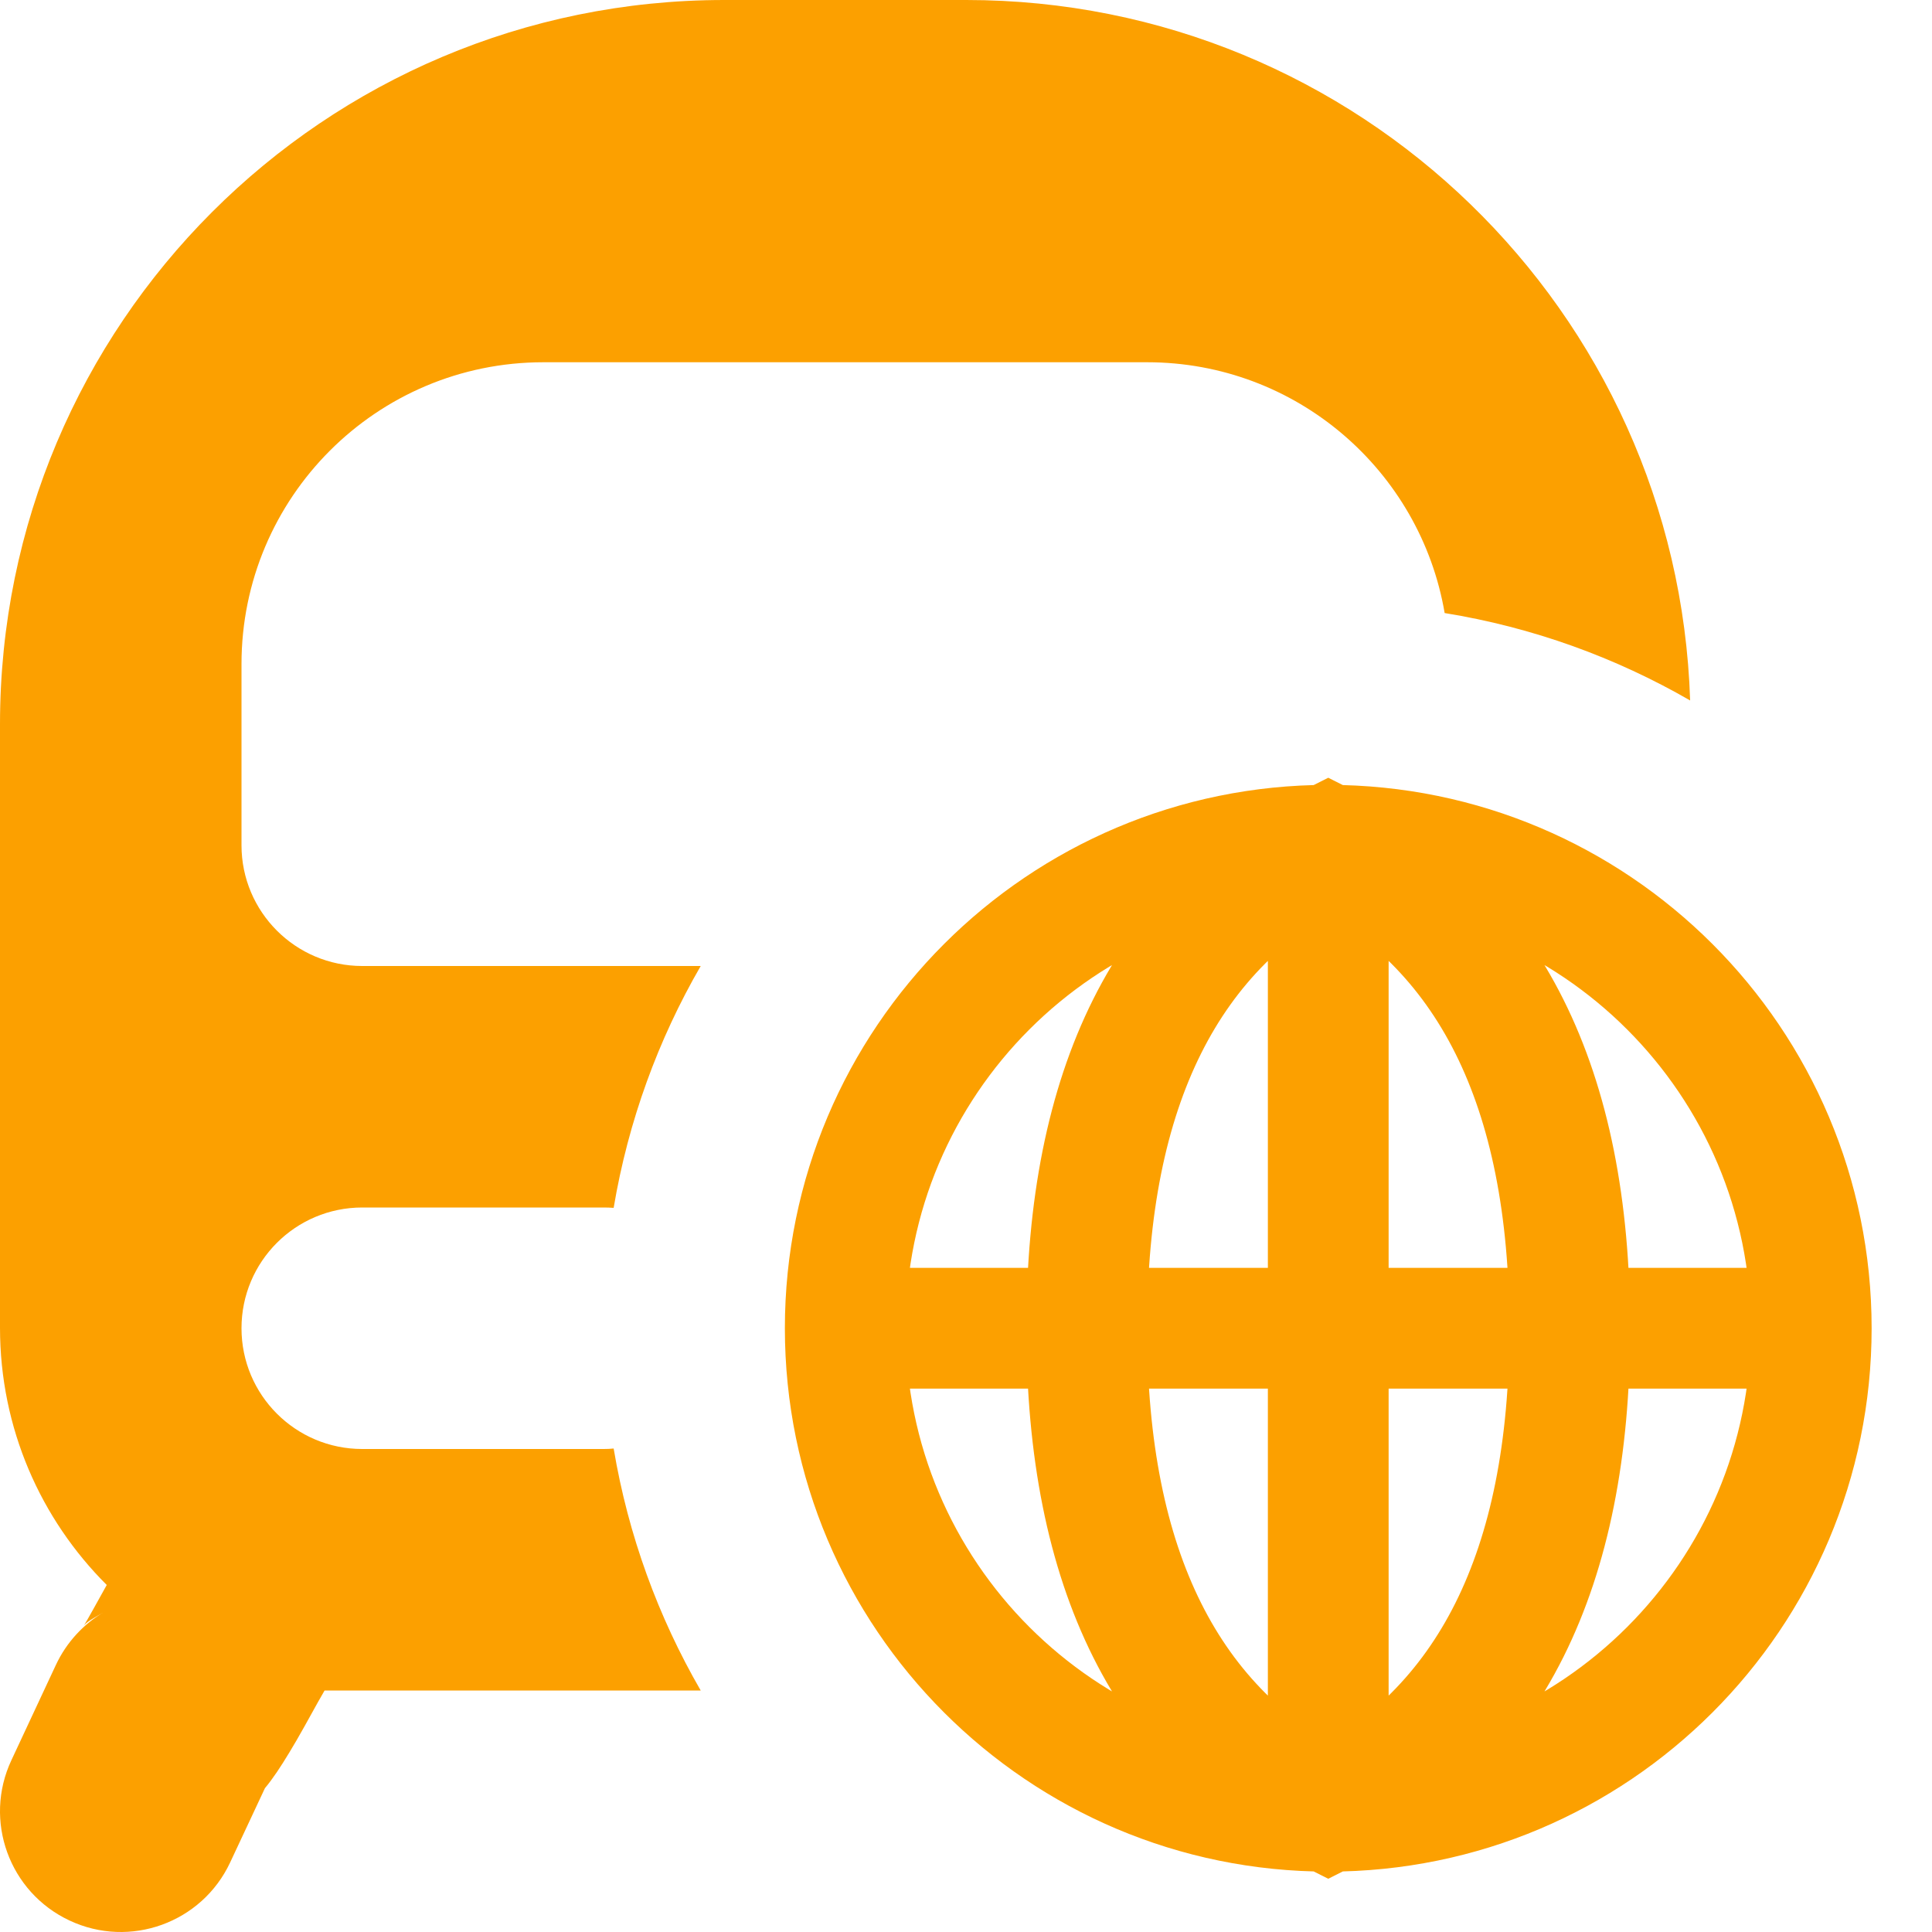
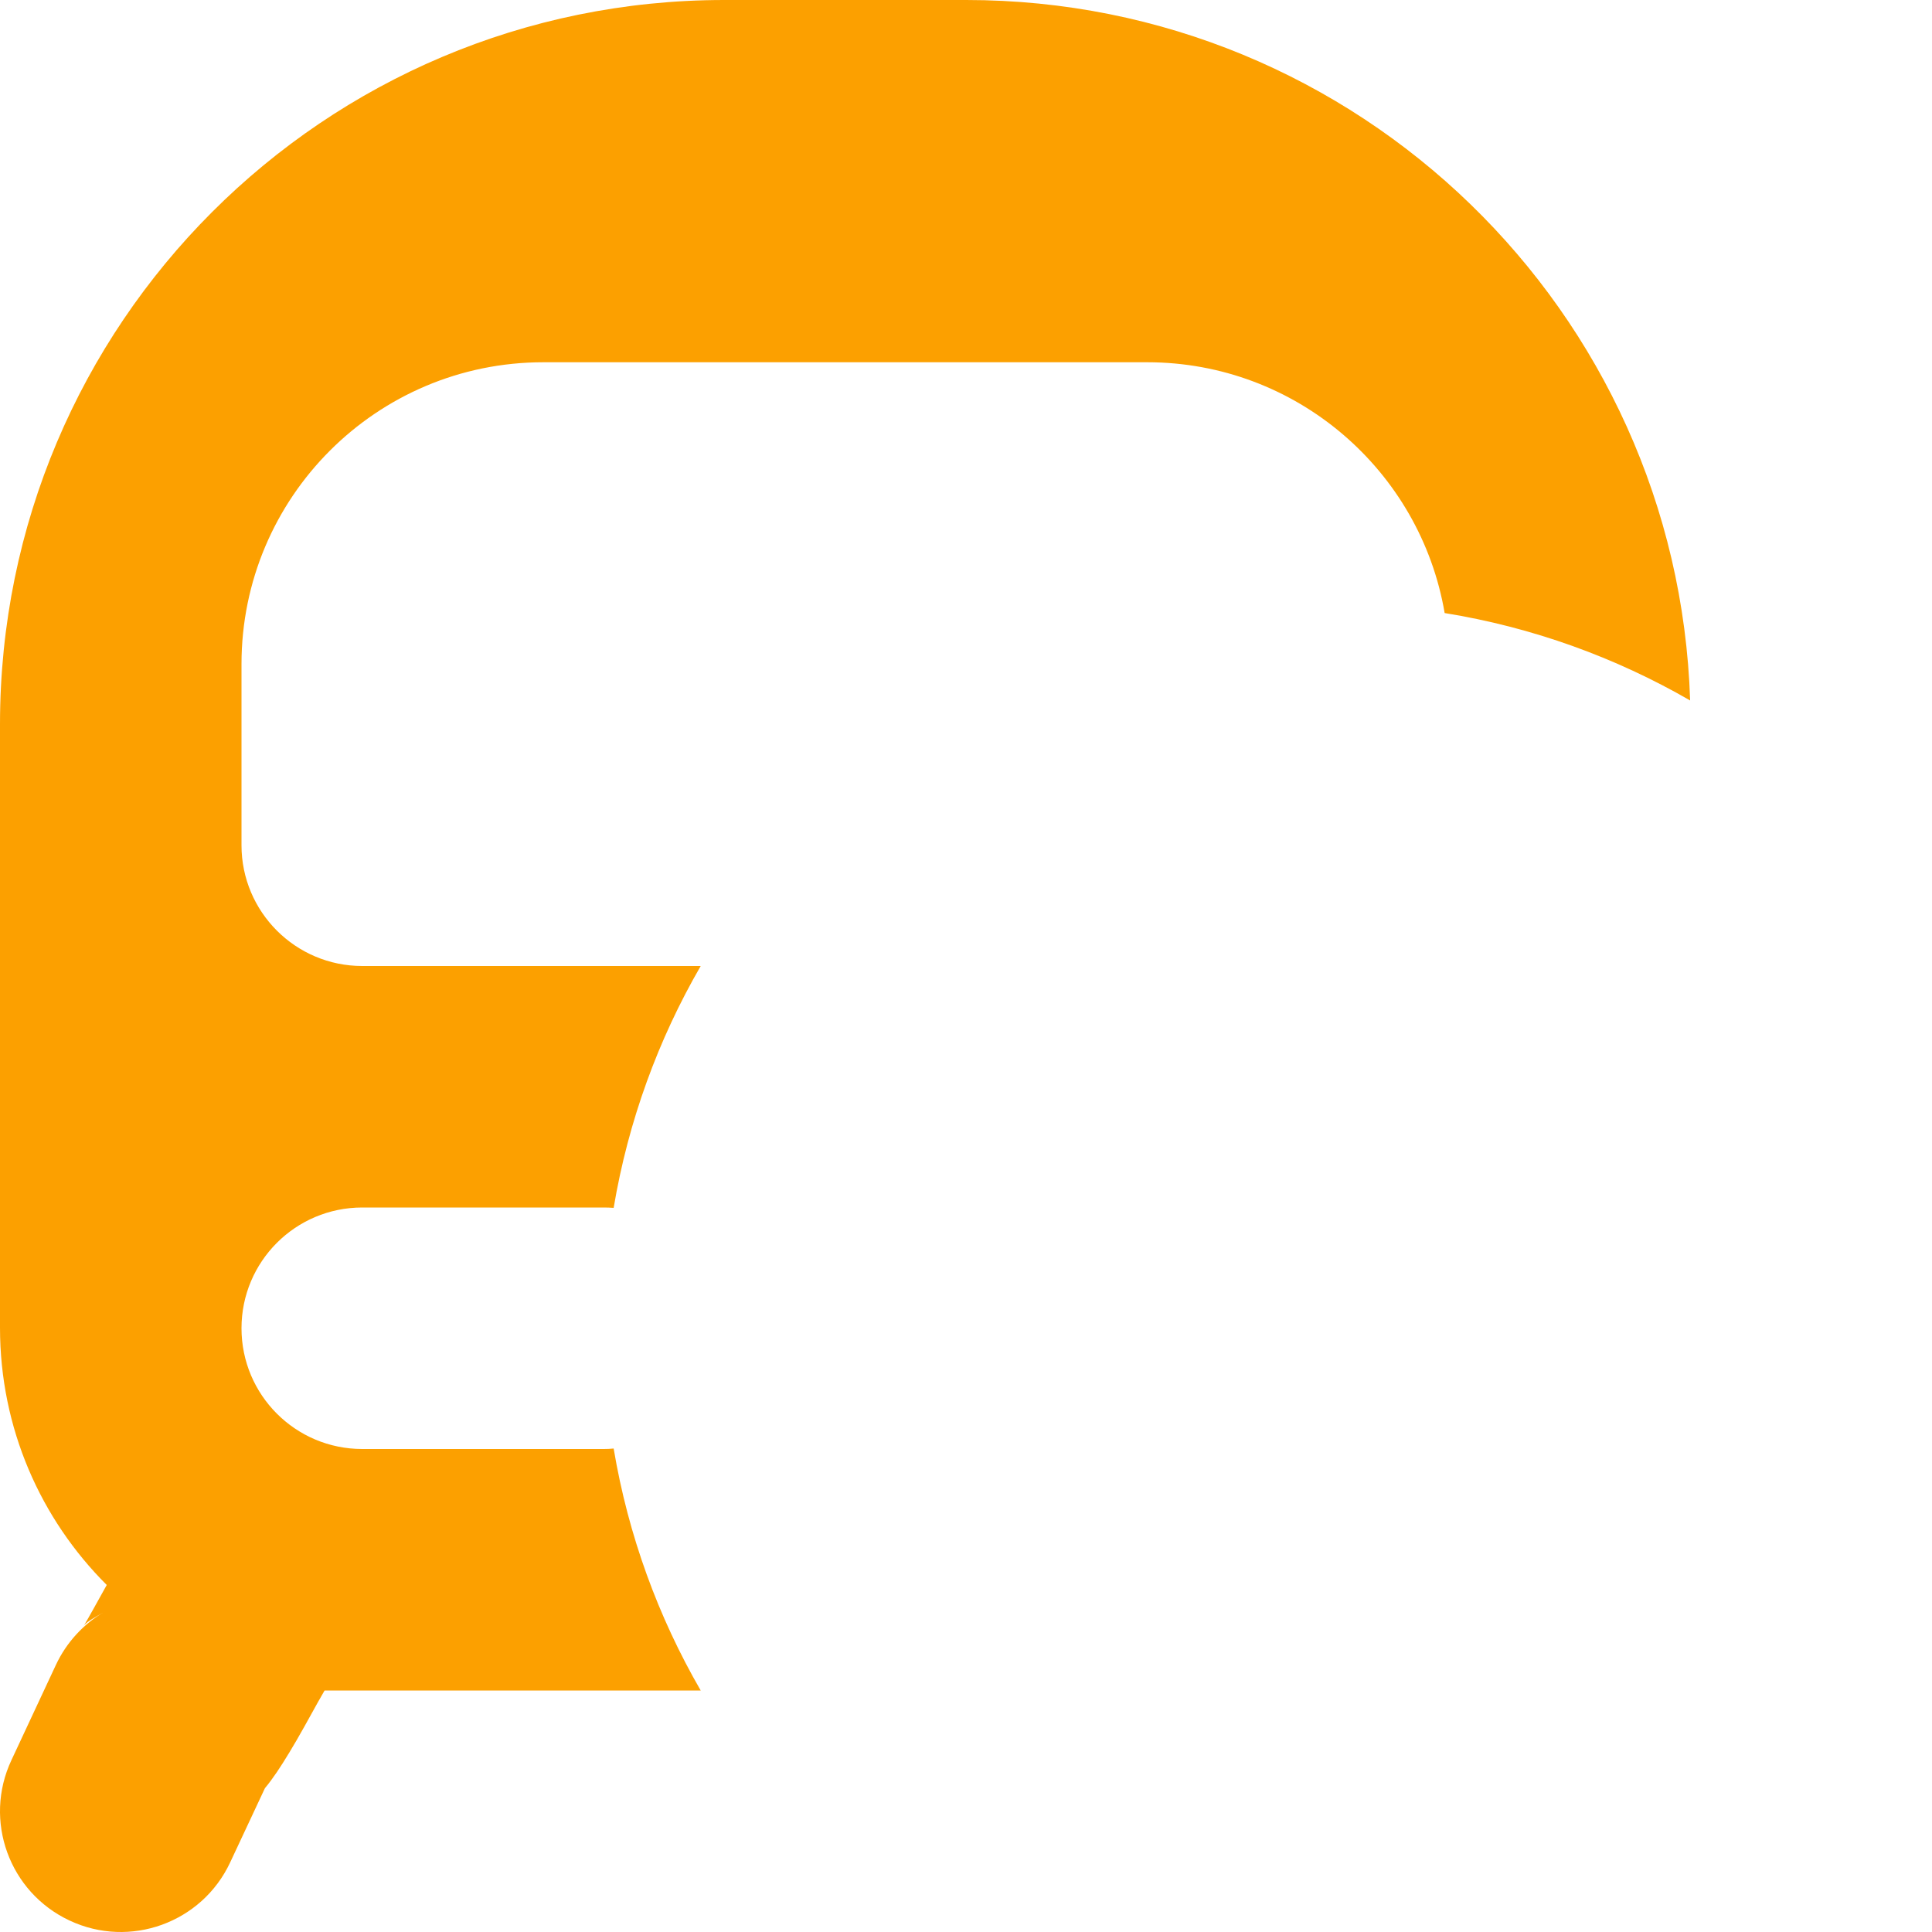
<svg xmlns="http://www.w3.org/2000/svg" width="16px" height="16px" viewBox="0 0 16 16" version="1.1">
  <title>ic_product_train</title>
  <desc>Created with Sketch.</desc>
  <g id="Assets" stroke="none" stroke-width="1" fill="none" fill-rule="evenodd">
    <g id="Intl-Train-Product-Icons" transform="translate(-252, -38)">
      <g id="ic_product_train" transform="translate(252, 38)">
        <path d="M13.997,5.801 C13.38,5.445 12.694,5.195 11.964,5.077 C11.763,3.898 10.736,3 9.5,3 L4.5,3 C3.119,3 2,4.119 2,5.5 L2,7 C2,7.552 2.448,8 3,8 L5.803,8 C5.451,8.608 5.203,9.284 5.082,10.003 C5.055,10.001 5.027,10 5,10 L3,10 C2.447,10 2,10.448 2,11 C2,11.552 2.447,12 3,12 L5,12 C5.027,12 5.055,11.999 5.082,11.996 C5.203,12.716 5.451,13.391 5.803,14 L2.688,14 C2.671,14.03 2.652,14.063 2.631,14.1 C2.577,14.197 2.577,14.197 2.52,14.3 C2.472,14.385 2.435,14.45 2.397,14.512 C2.325,14.631 2.262,14.727 2.194,14.809 L1.906,15.424 C1.672,15.924 1.076,16.14 0.576,15.905 C0.076,15.671 -0.14,15.076 0.095,14.576 L0.463,13.788 C0.55,13.602 0.692,13.447 0.87,13.345 C0.712,13.436 0.706,13.444 0.688,13.474 C0.71,13.437 0.737,13.391 0.774,13.324 C0.826,13.23 0.827,13.229 0.884,13.126 C0.338,12.582 0,11.829 0,10.996 L0,5.998 C0,2.685 2.683,0 5.998,0 L8.002,0 C11.248,0 13.893,2.577 13.997,5.801 Z" id="shape" fill="#FCA000" />
-         <path d="M11,15 C13.209,15 15,13.209 15,11 C15,8.791 13.209,7 11,7 C8.791,7 7,8.791 7,11 C7,13.209 8.791,15 11,15 Z M11,7 C9.667,7.667 9,9 9,11 C9,13 9.667,14.333 11,15 C12.333,14.333 13,13 13,11 C13,9 12.333,7.667 11,7 Z M11,7 L11,15 M7,11 L15,11" id="accent-shape" stroke="#FCA000" />
      </g>
    </g>
  </g>
</svg>